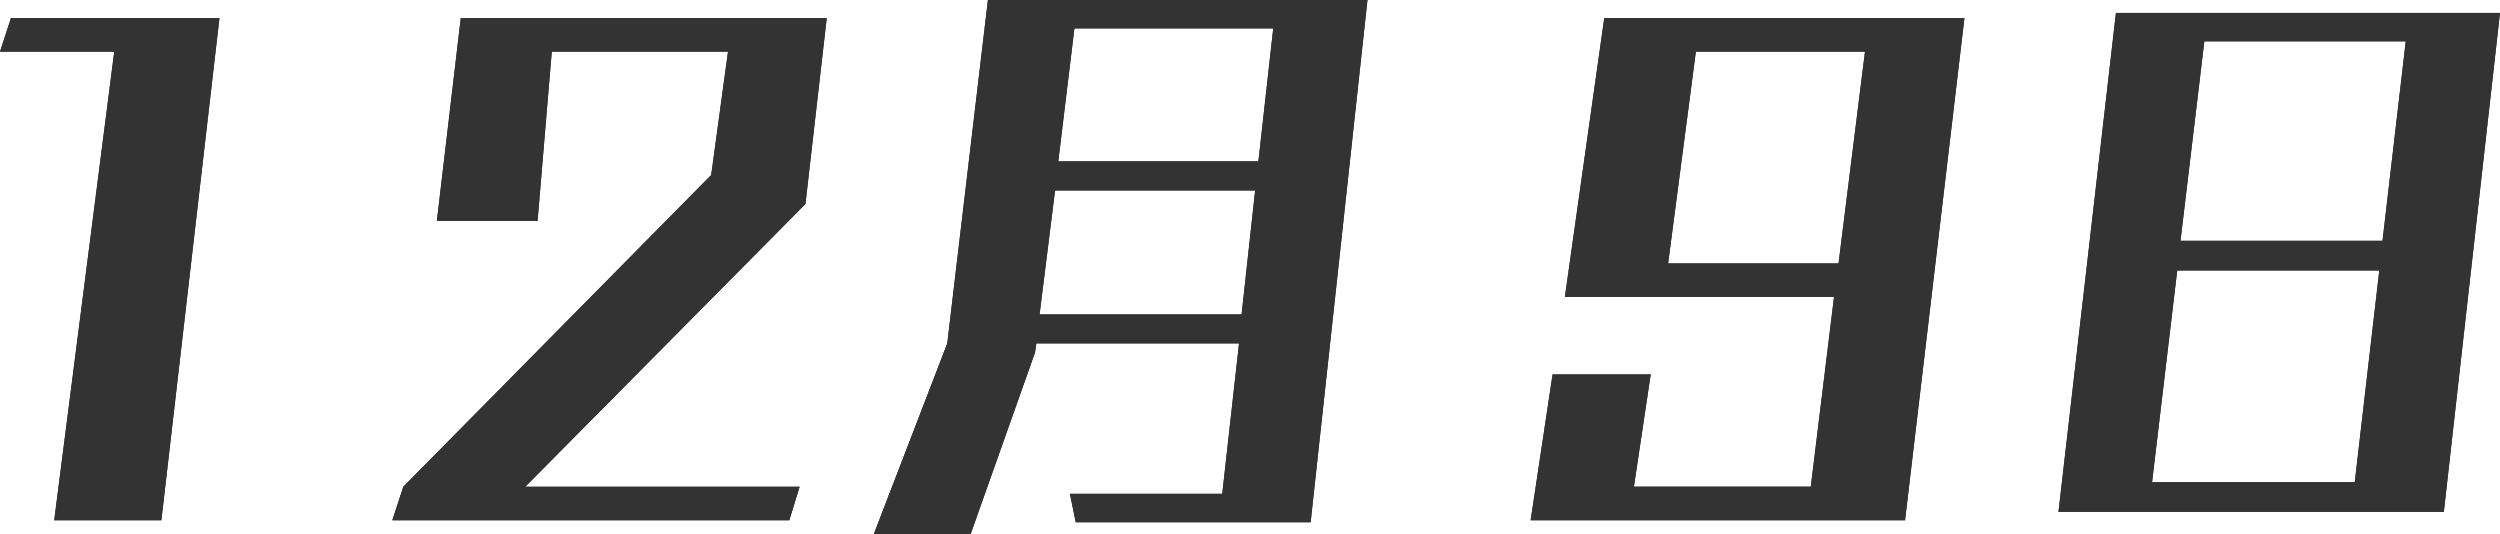
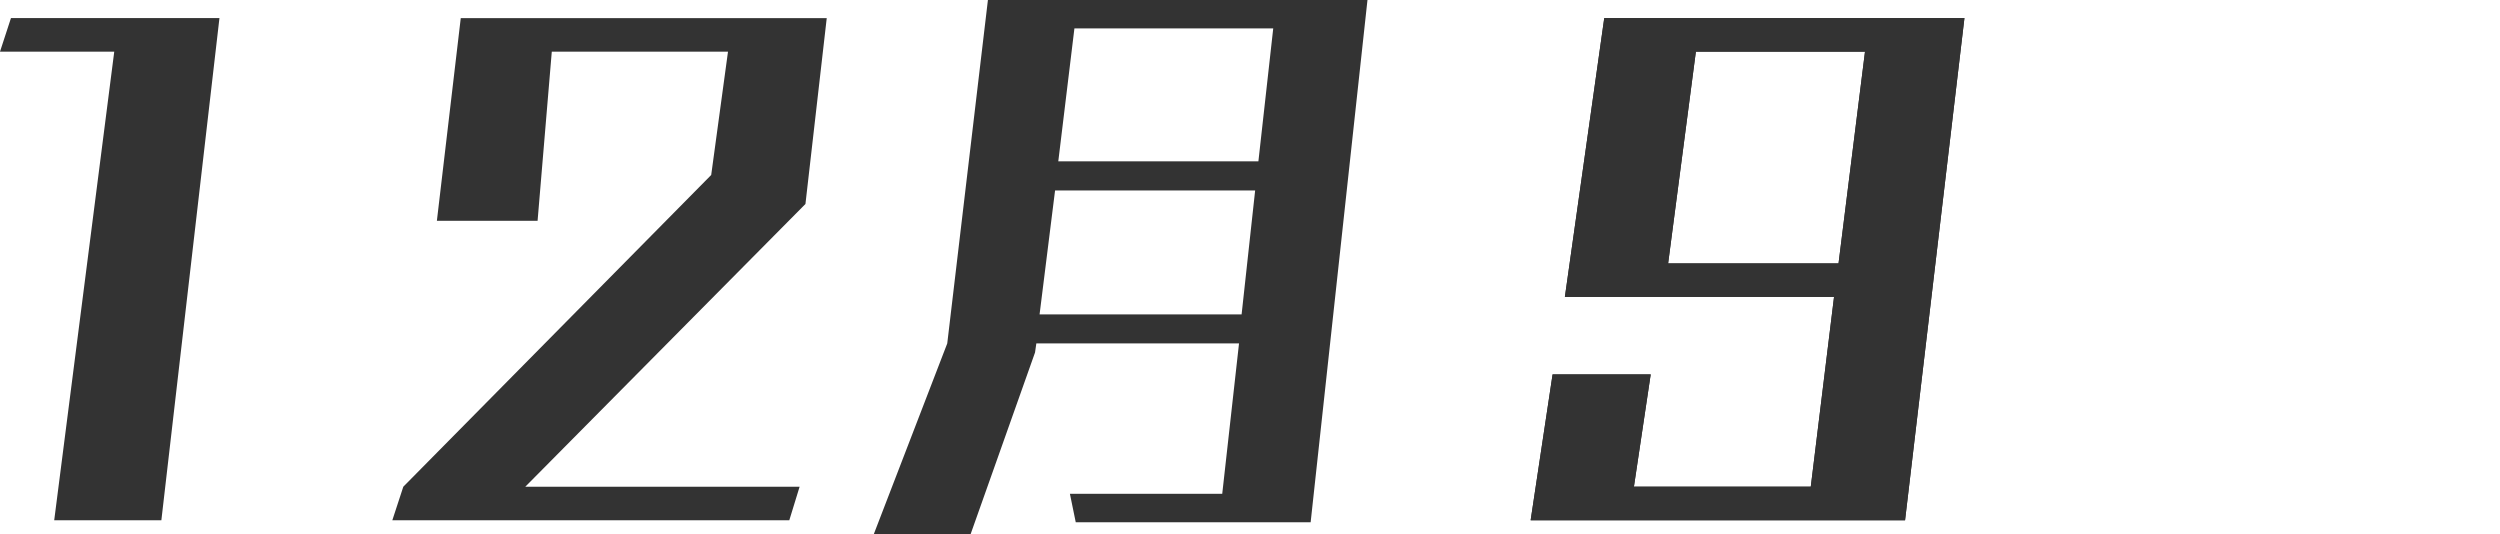
<svg xmlns="http://www.w3.org/2000/svg" id="_レイヤー_2" data-name="レイヤー 2" width="79.369" height="16.968" viewBox="0 0 79.369 16.968">
  <g id="_コンテンツ" data-name="コンテンツ">
    <g>
      <g>
-         <path d="M1.721,16.518L3.627,1.64H0L.348.574h6.619l-1.844,15.943H1.721Z" style="fill: #333;" />
-         <path d="M1.721,16.518L3.627,1.64H0L.348.574h6.619l-1.844,15.943H1.721Z" style="fill: #333;" />
+         <path d="M1.721,16.518L3.627,1.64H0L.348.574h6.619l-1.844,15.943H1.721" style="fill: #333;" />
      </g>
      <g>
        <path d="M12.455,16.518l.349-1.066,9.775-9.897.533-3.914h-5.594l-.451,5.369h-3.197l.758-6.435h11.619l-.676,5.901-8.894,8.976h8.709l-.328,1.066h-12.603Z" style="fill: #333;" />
-         <path d="M12.455,16.518l.349-1.066,9.775-9.897.533-3.914h-5.594l-.451,5.369h-3.197l.758-6.435h11.619l-.676,5.901-8.894,8.976h8.709l-.328,1.066h-12.603Z" style="fill: #333;" />
      </g>
      <g>
-         <path d="M34.152,16.579l-.185-.902h4.836l.533-4.774h-6.435l-.041.287-2.049,5.778h-3.074l2.336-6.065,1.291-10.902h12.05l-1.804,16.579h-7.459ZM39.849,6.046h-6.353l-.492,3.935h6.414l.43-3.935ZM40.422.902h-6.312l-.512,4.221h6.353l.471-4.221Z" style="fill: #333;" />
        <path d="M34.152,16.579l-.185-.902h4.836l.533-4.774h-6.435l-.041.287-2.049,5.778h-3.074l2.336-6.065,1.291-10.902h12.05l-1.804,16.579h-7.459ZM39.849,6.046h-6.353l-.492,3.935h6.414l.43-3.935ZM40.422.902h-6.312l-.512,4.221h6.353l.471-4.221Z" style="fill: #333;" />
      </g>
      <g>
        <path d="M48.594,16.518l.697-4.632h3.115l-.533,3.565h5.615l.738-6.024h-8.545l1.25-8.853h11.435l-1.885,15.943h-11.886ZM59.209,1.64h-5.369l-.881,6.722h5.41l.84-6.722Z" style="fill: #333;" />
        <path d="M48.594,16.518l.697-4.632h3.115l-.533,3.565h5.615l.738-6.024h-8.545l1.25-8.853h11.435l-1.885,15.943h-11.886ZM59.209,1.64h-5.369l-.881,6.722h5.41l.84-6.722Z" style="fill: #333;" />
      </g>
      <g>
-         <path d="M65.352,16.251l1.824-15.841h12.193l-1.783,15.841h-12.234ZM75.537,8.587h-6.415l-.799,6.722h6.435l.779-6.722ZM76.377,1.312h-6.394l-.758,6.332h6.414l.738-6.332Z" style="fill: #333;" />
-         <path d="M65.352,16.251l1.824-15.841h12.193l-1.783,15.841h-12.234ZM75.537,8.587h-6.415l-.799,6.722h6.435l.779-6.722ZM76.377,1.312h-6.394l-.758,6.332h6.414l.738-6.332Z" style="fill: #333;" />
-       </g>
+         </g>
    </g>
  </g>
</svg>